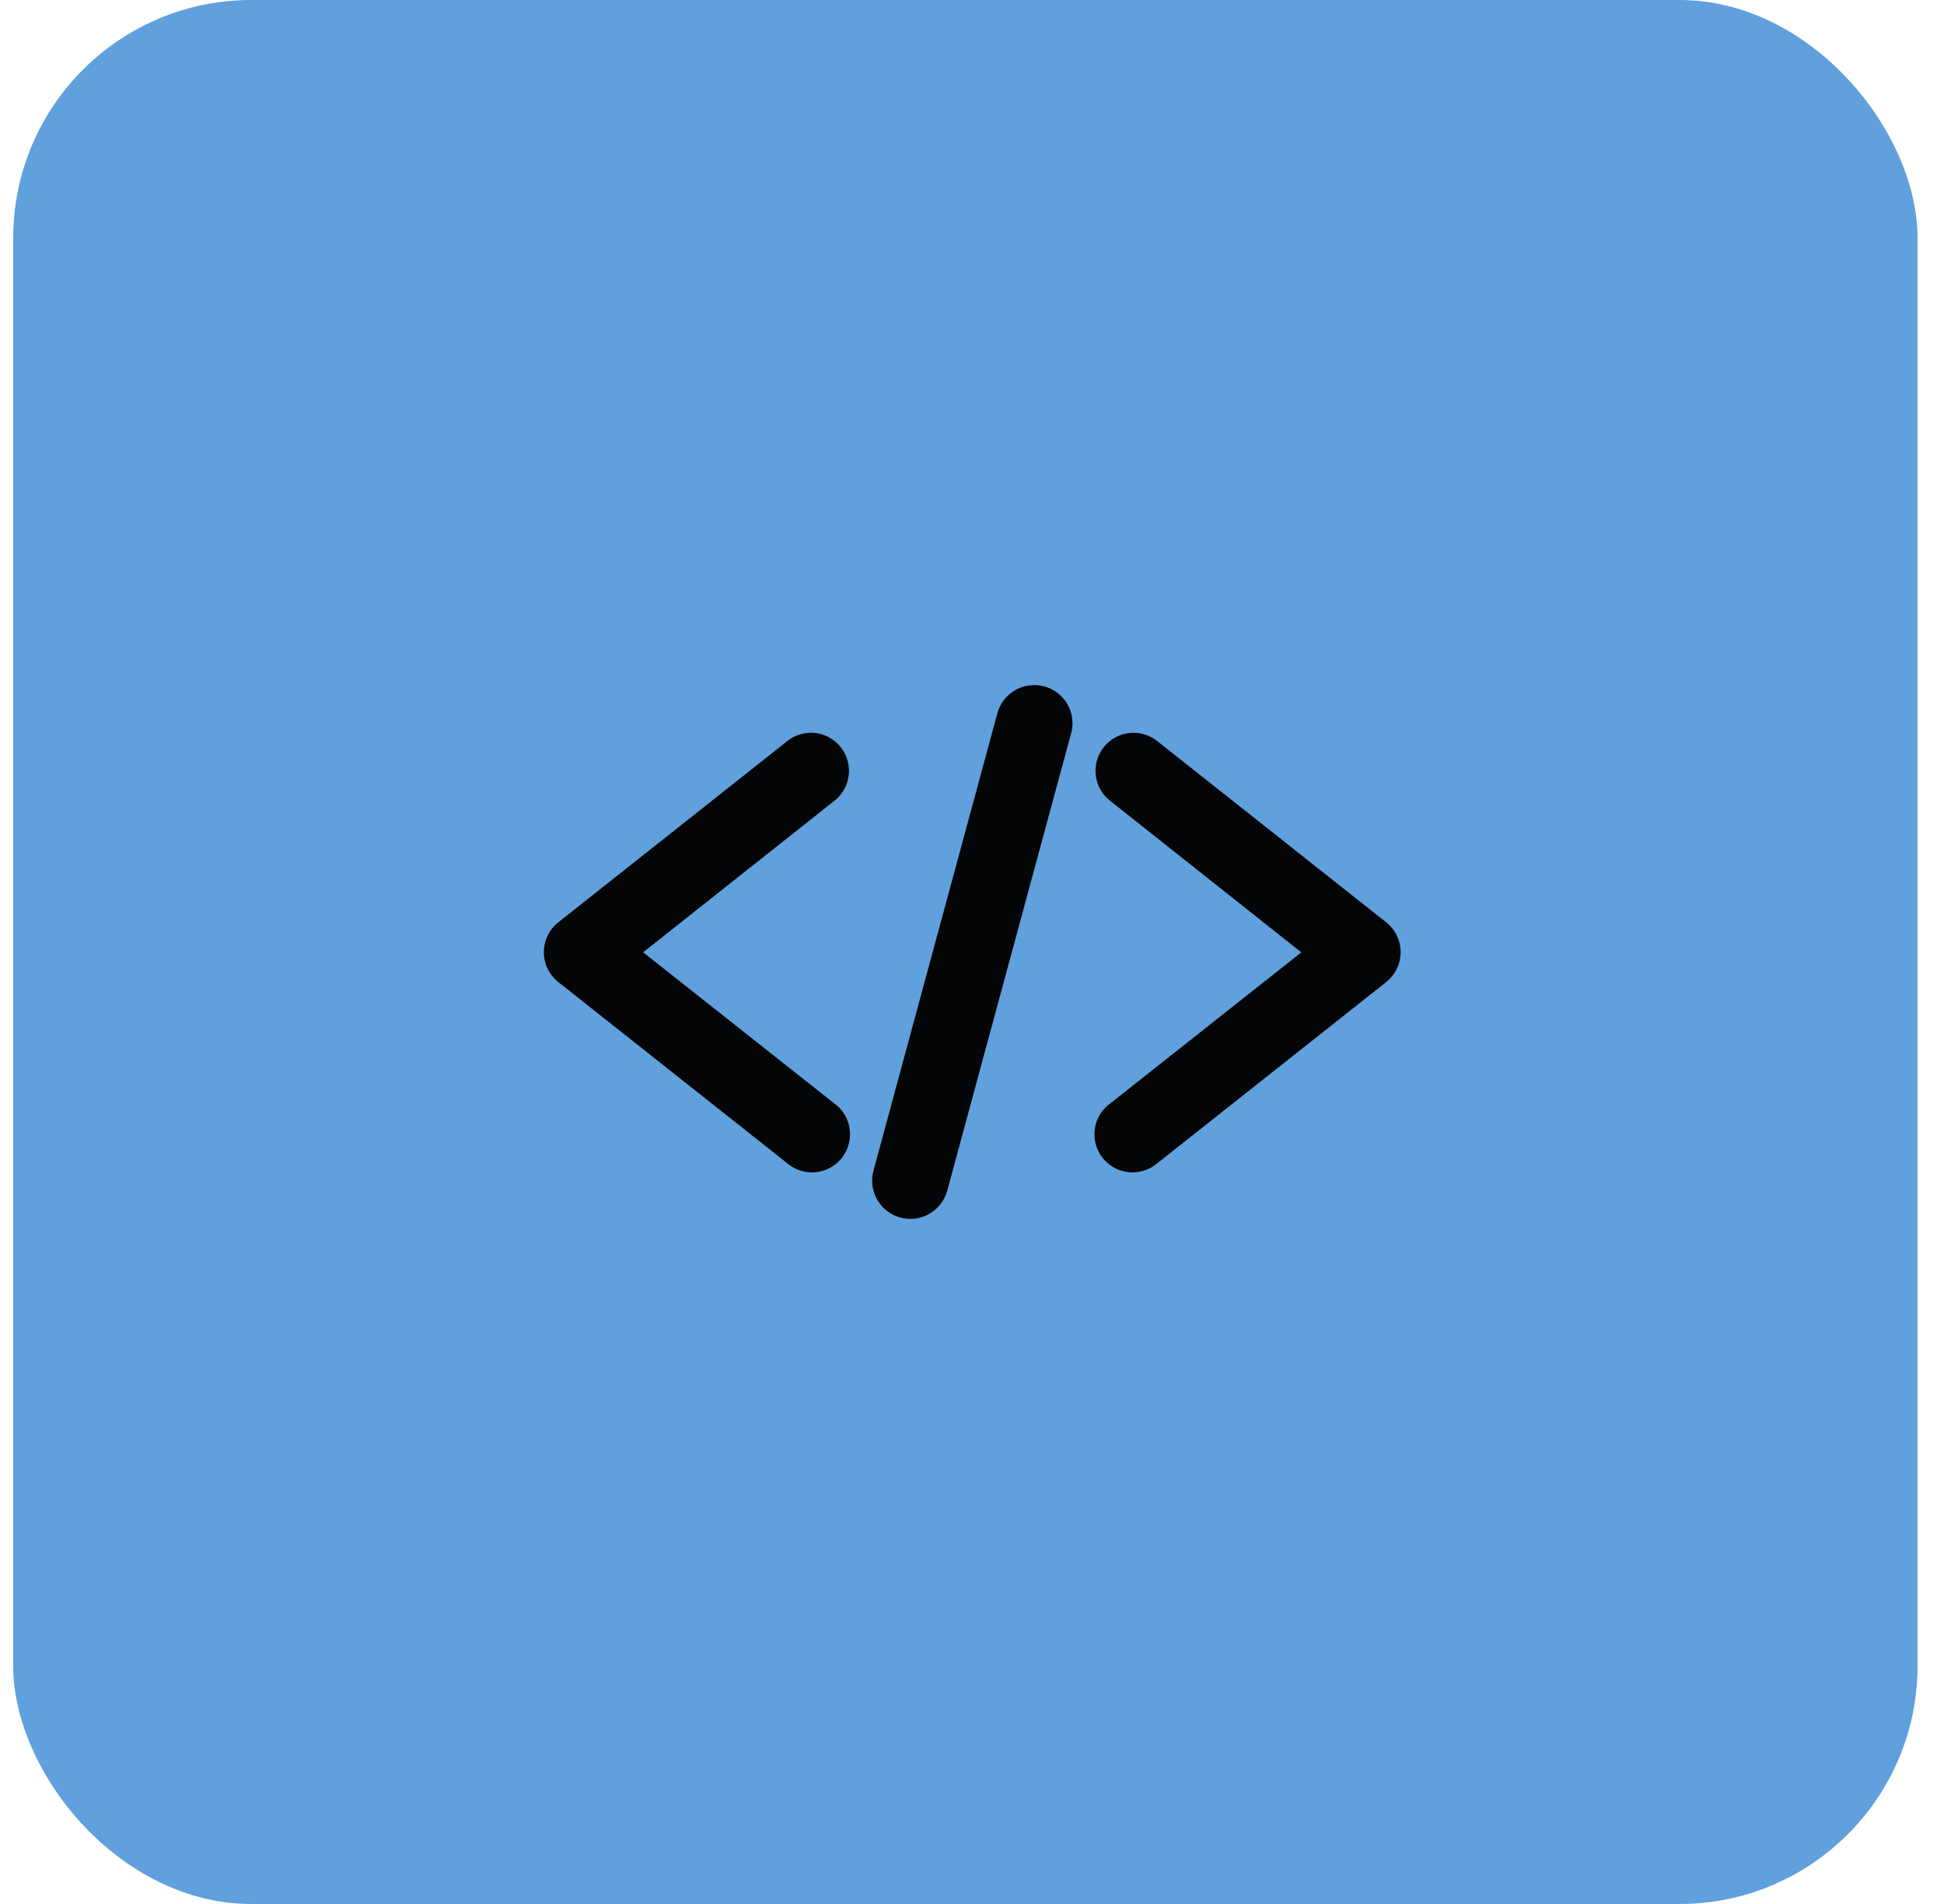
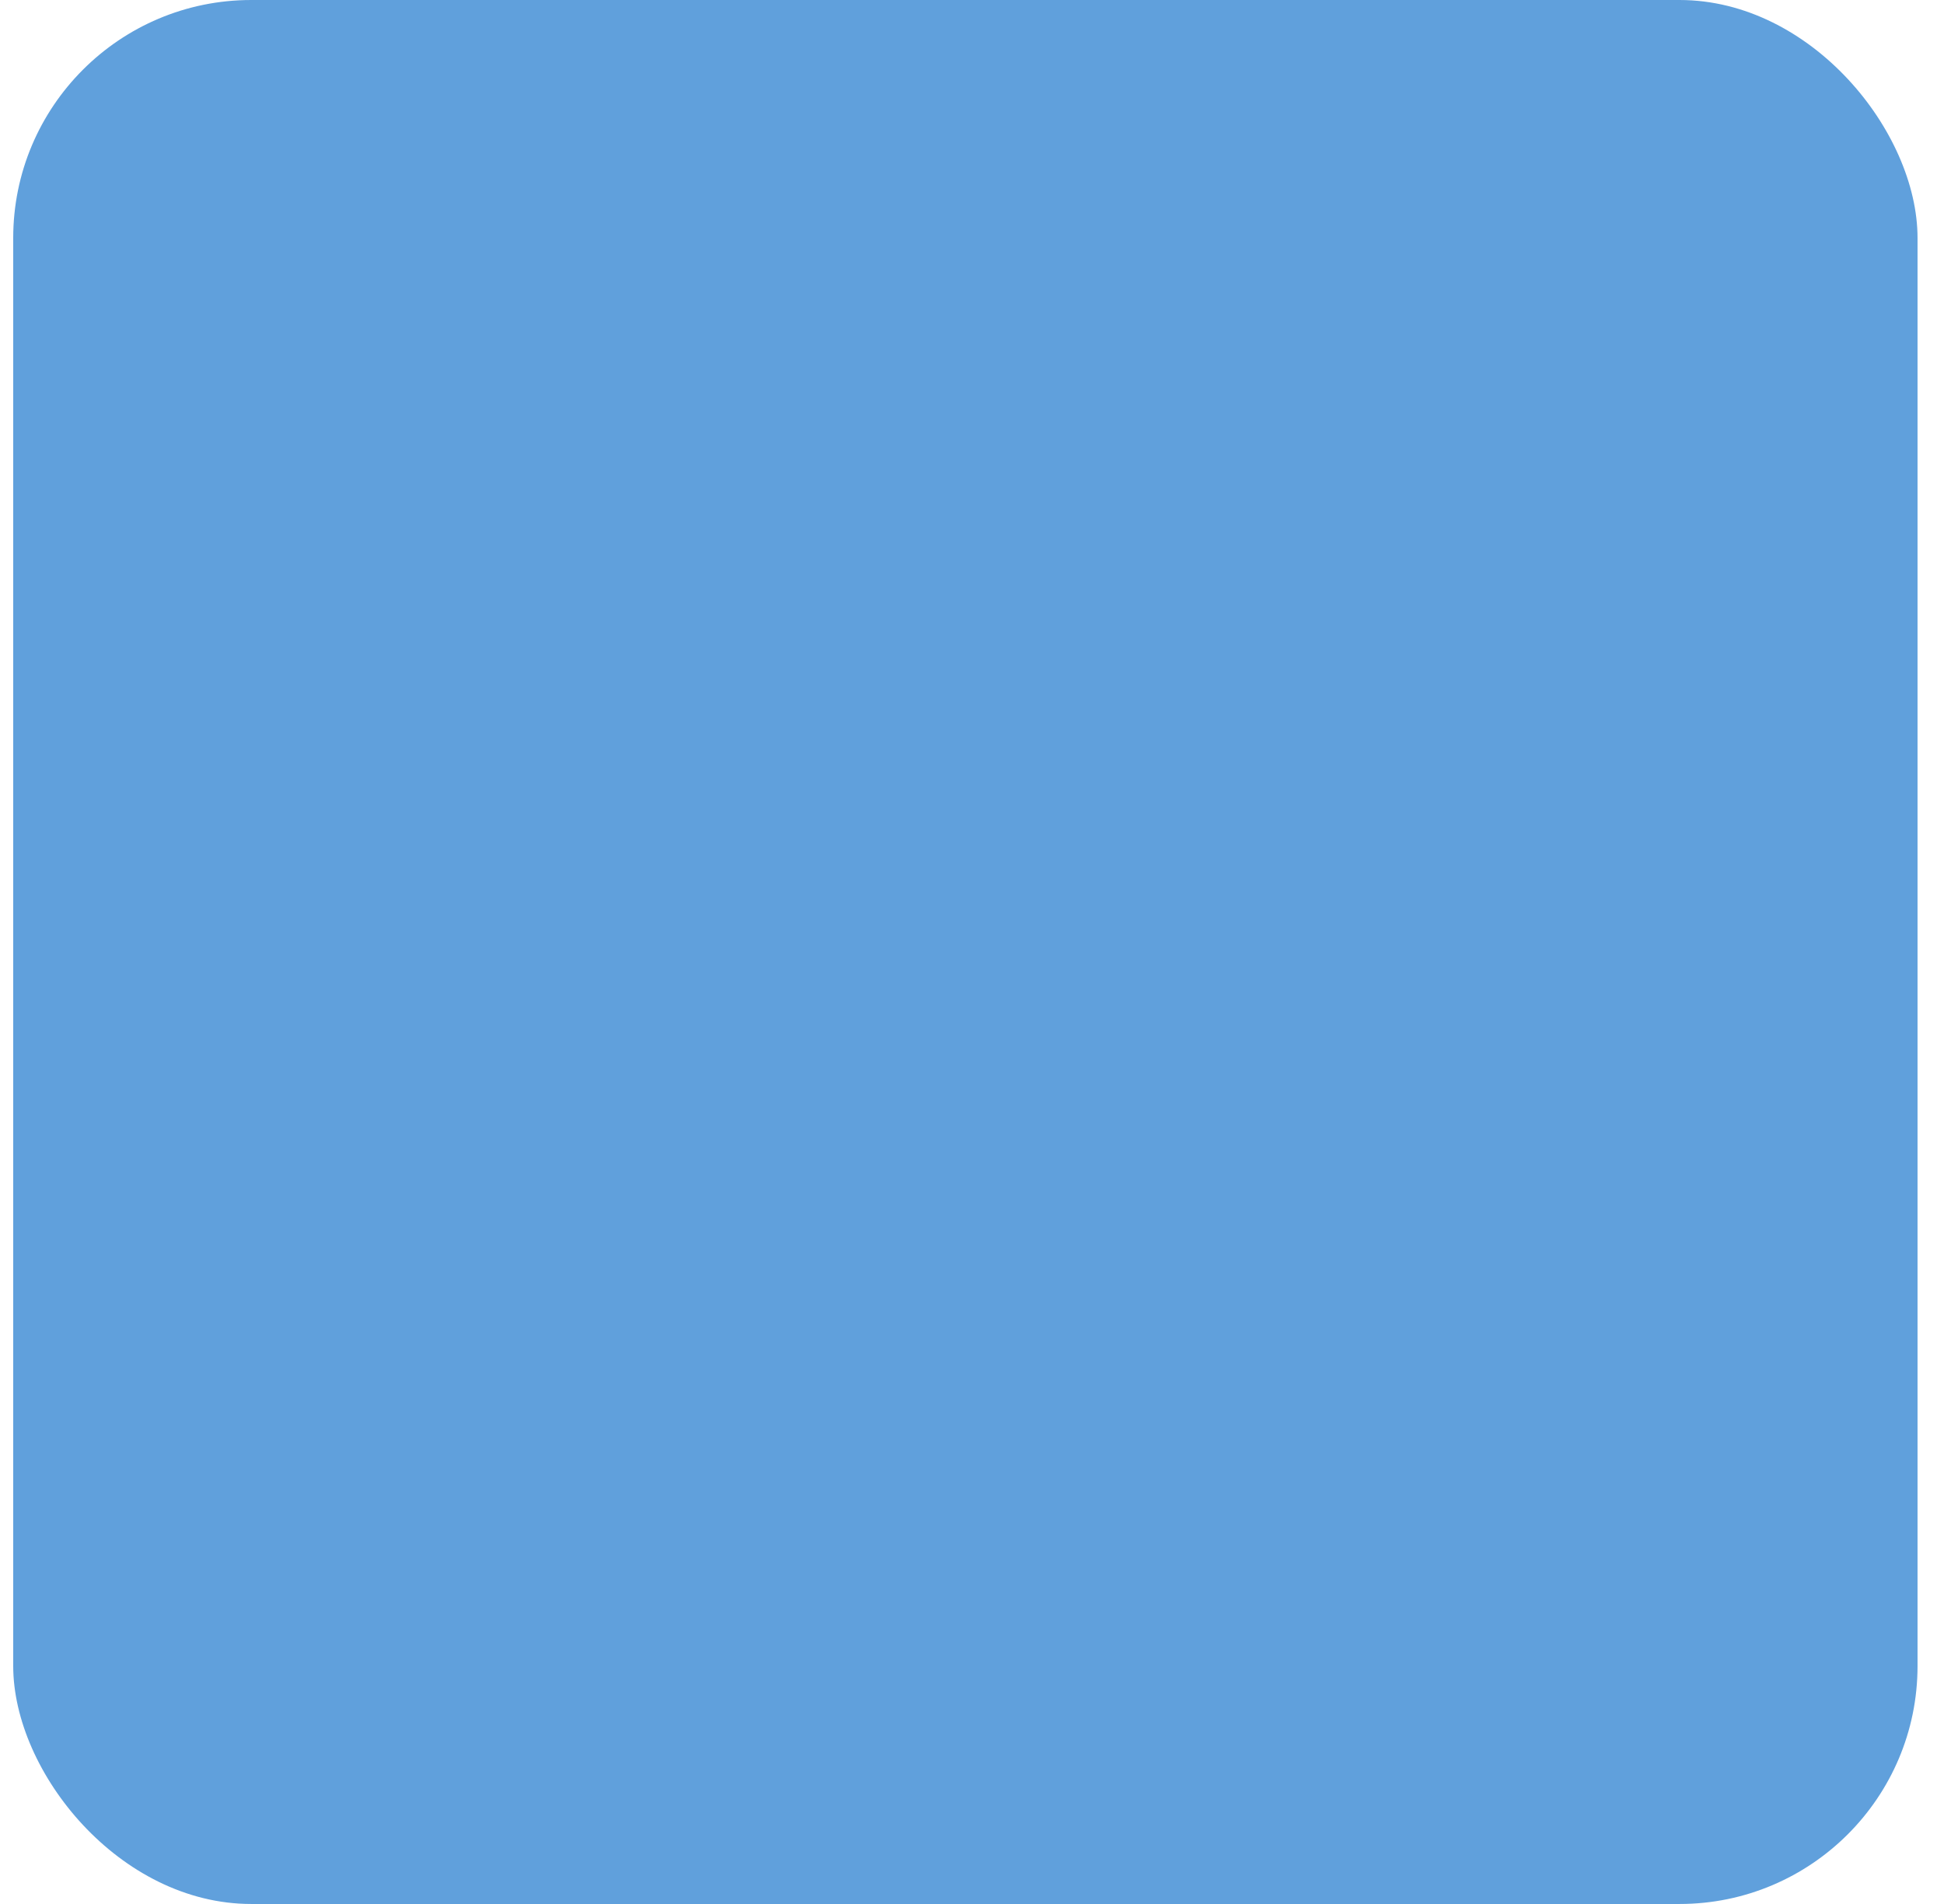
<svg xmlns="http://www.w3.org/2000/svg" width="49" height="48" viewBox="0 0 49 48" fill="none">
  <rect x="0.333" width="48" height="48" rx="6" fill="#60A0DC" />
-   <path d="M26.021 17.273C25.6 17.293 25.241 17.585 25.136 17.994L22.016 29.514C21.877 30.027 22.181 30.556 22.695 30.695C23.209 30.834 23.737 30.53 23.876 30.016L26.996 18.496C27.081 18.197 27.017 17.876 26.823 17.634C26.63 17.391 26.331 17.257 26.021 17.273H26.021ZM20.426 18.474C20.21 18.477 20 18.553 19.834 18.691L14.074 23.251C13.843 23.433 13.708 23.71 13.708 24.005C13.708 24.298 13.843 24.576 14.074 24.759L19.834 29.319C20.031 29.492 20.293 29.576 20.555 29.552C20.817 29.528 21.058 29.396 21.221 29.189C21.383 28.982 21.455 28.718 21.416 28.456C21.378 28.195 21.234 27.962 21.019 27.811L16.211 24.008L21.019 20.198C21.349 19.948 21.481 19.514 21.347 19.121C21.212 18.729 20.84 18.468 20.426 18.473V18.474ZM28.564 18.474C28.153 18.477 27.791 18.743 27.662 19.132C27.533 19.522 27.666 19.95 27.994 20.198L32.801 24.009L27.994 27.811C27.778 27.962 27.634 28.195 27.596 28.456C27.558 28.718 27.629 28.982 27.791 29.189C27.954 29.396 28.195 29.528 28.458 29.552C28.719 29.576 28.981 29.492 29.179 29.319L34.939 24.759C35.169 24.576 35.304 24.298 35.304 24.005C35.304 23.71 35.169 23.433 34.939 23.251L29.179 18.691C29.005 18.549 28.788 18.472 28.564 18.474V18.474Z" fill="#040506" />
</svg>